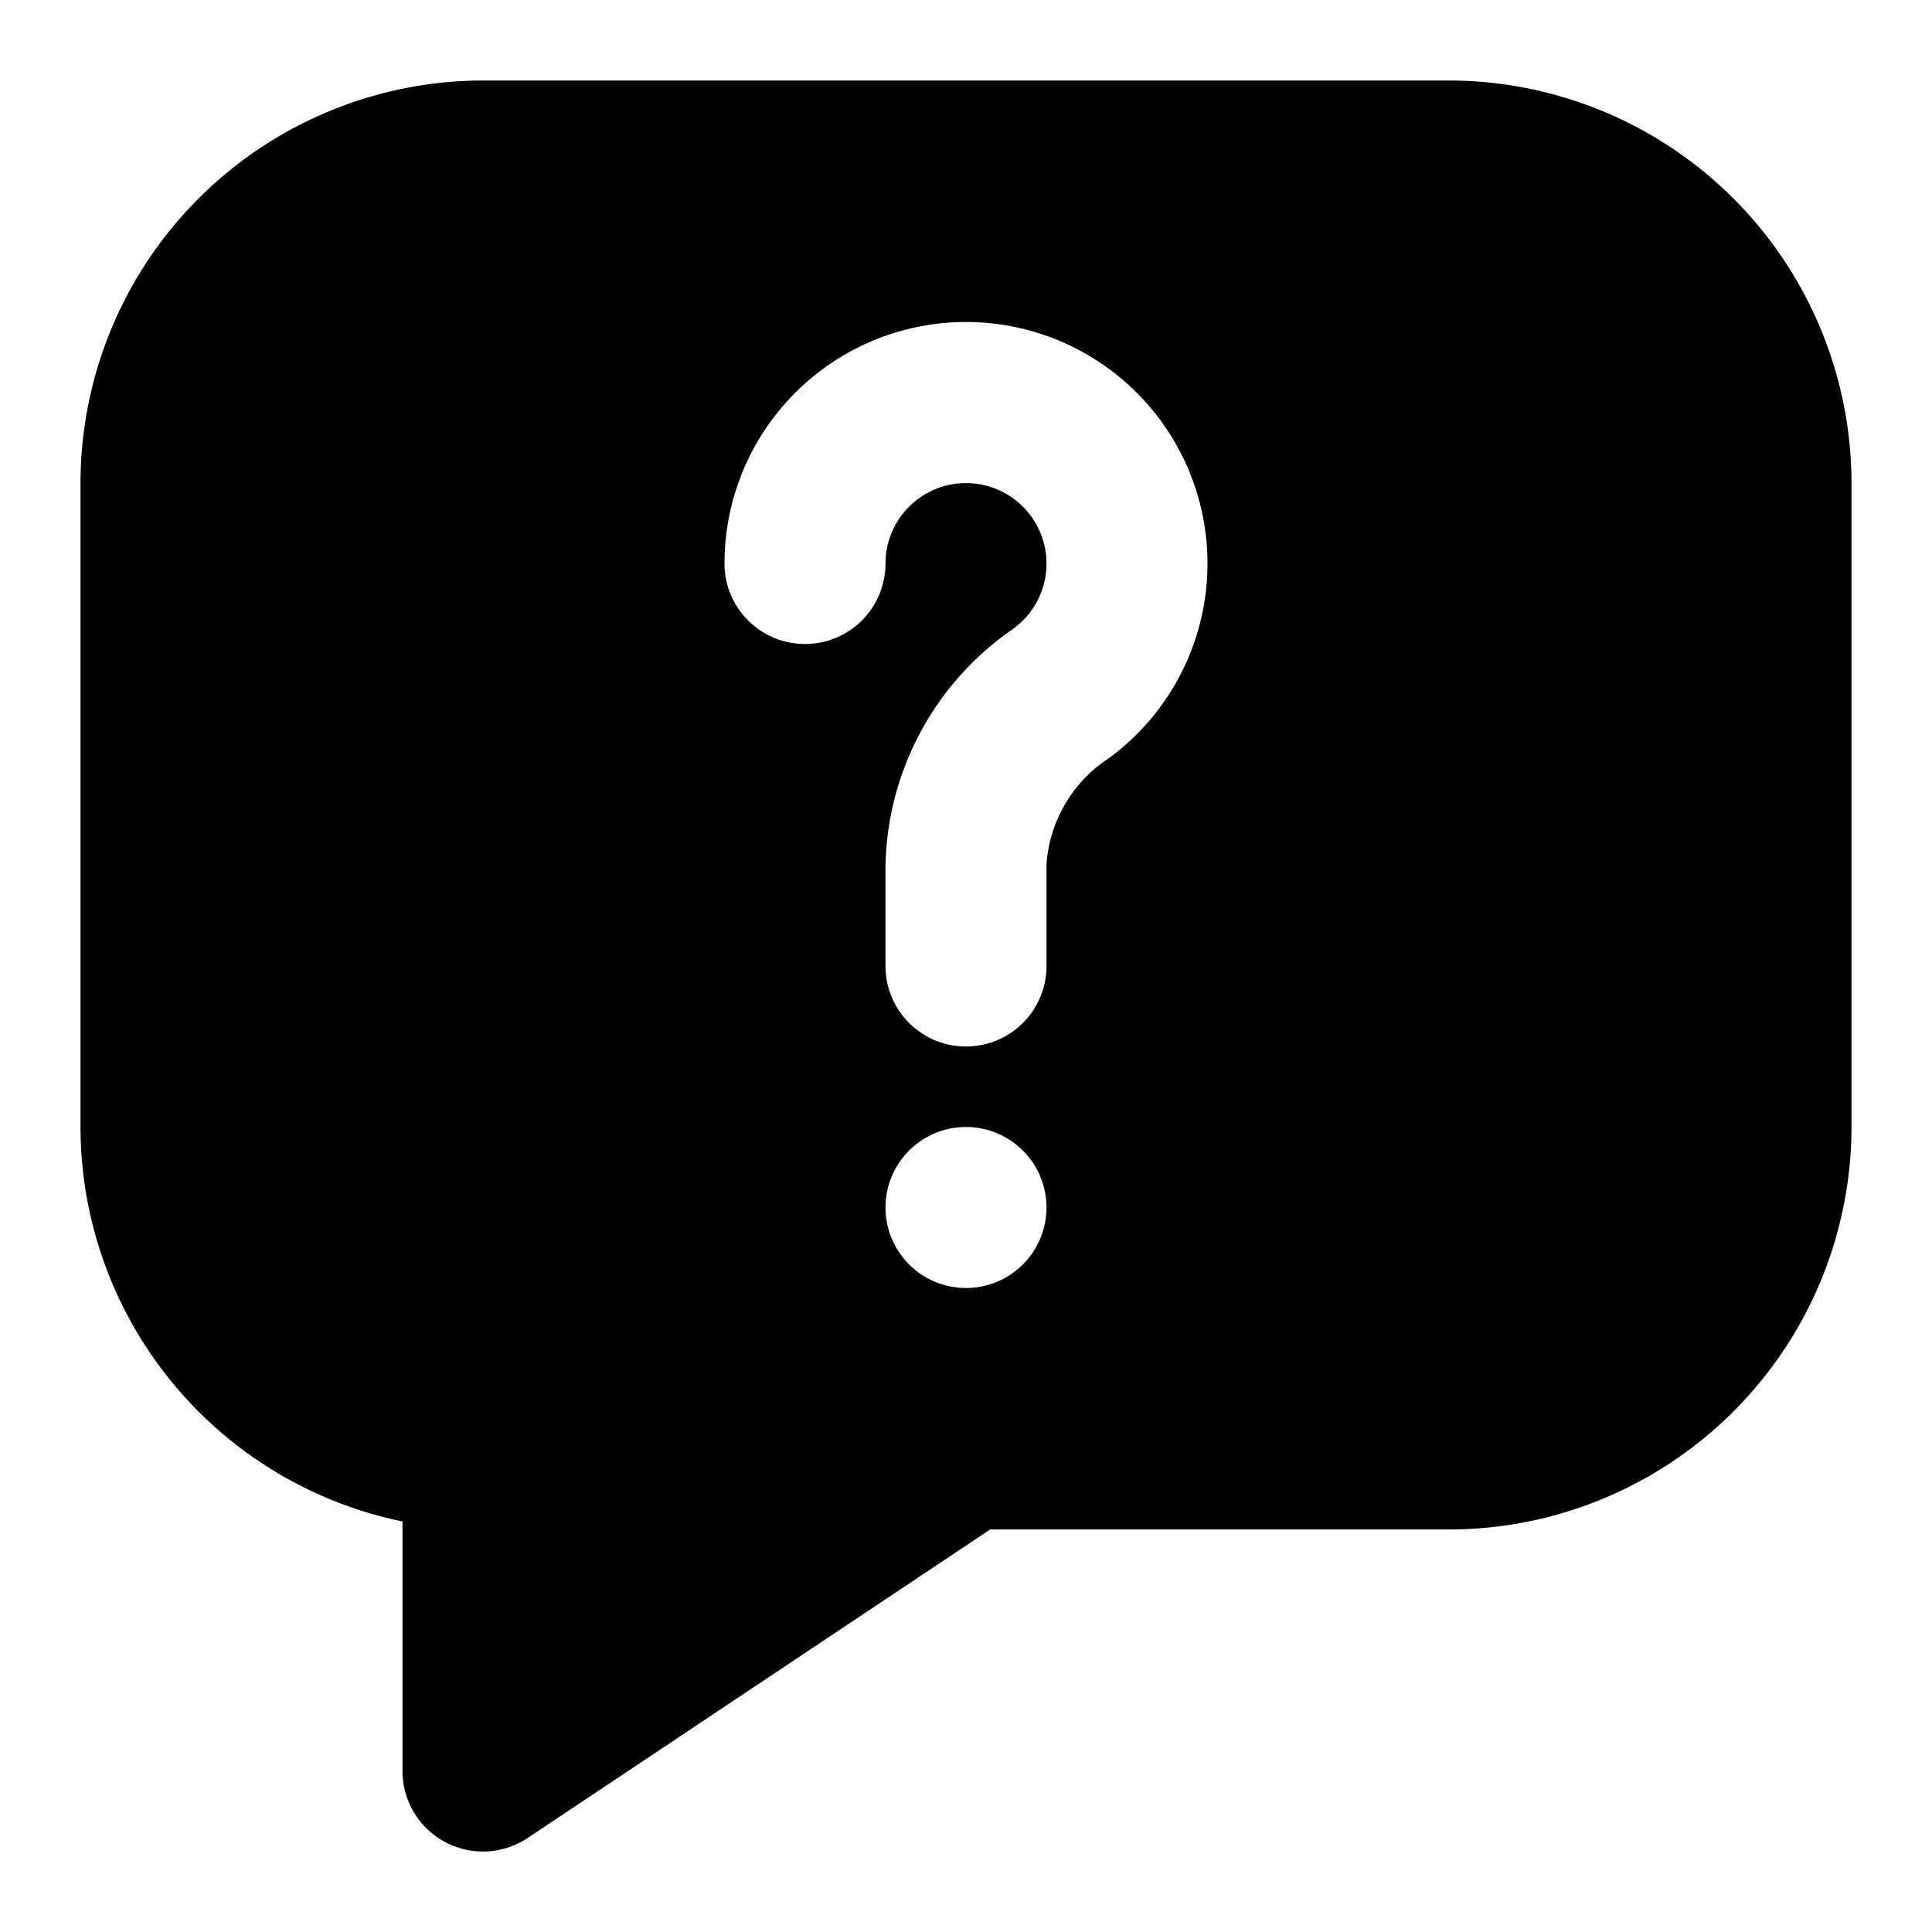
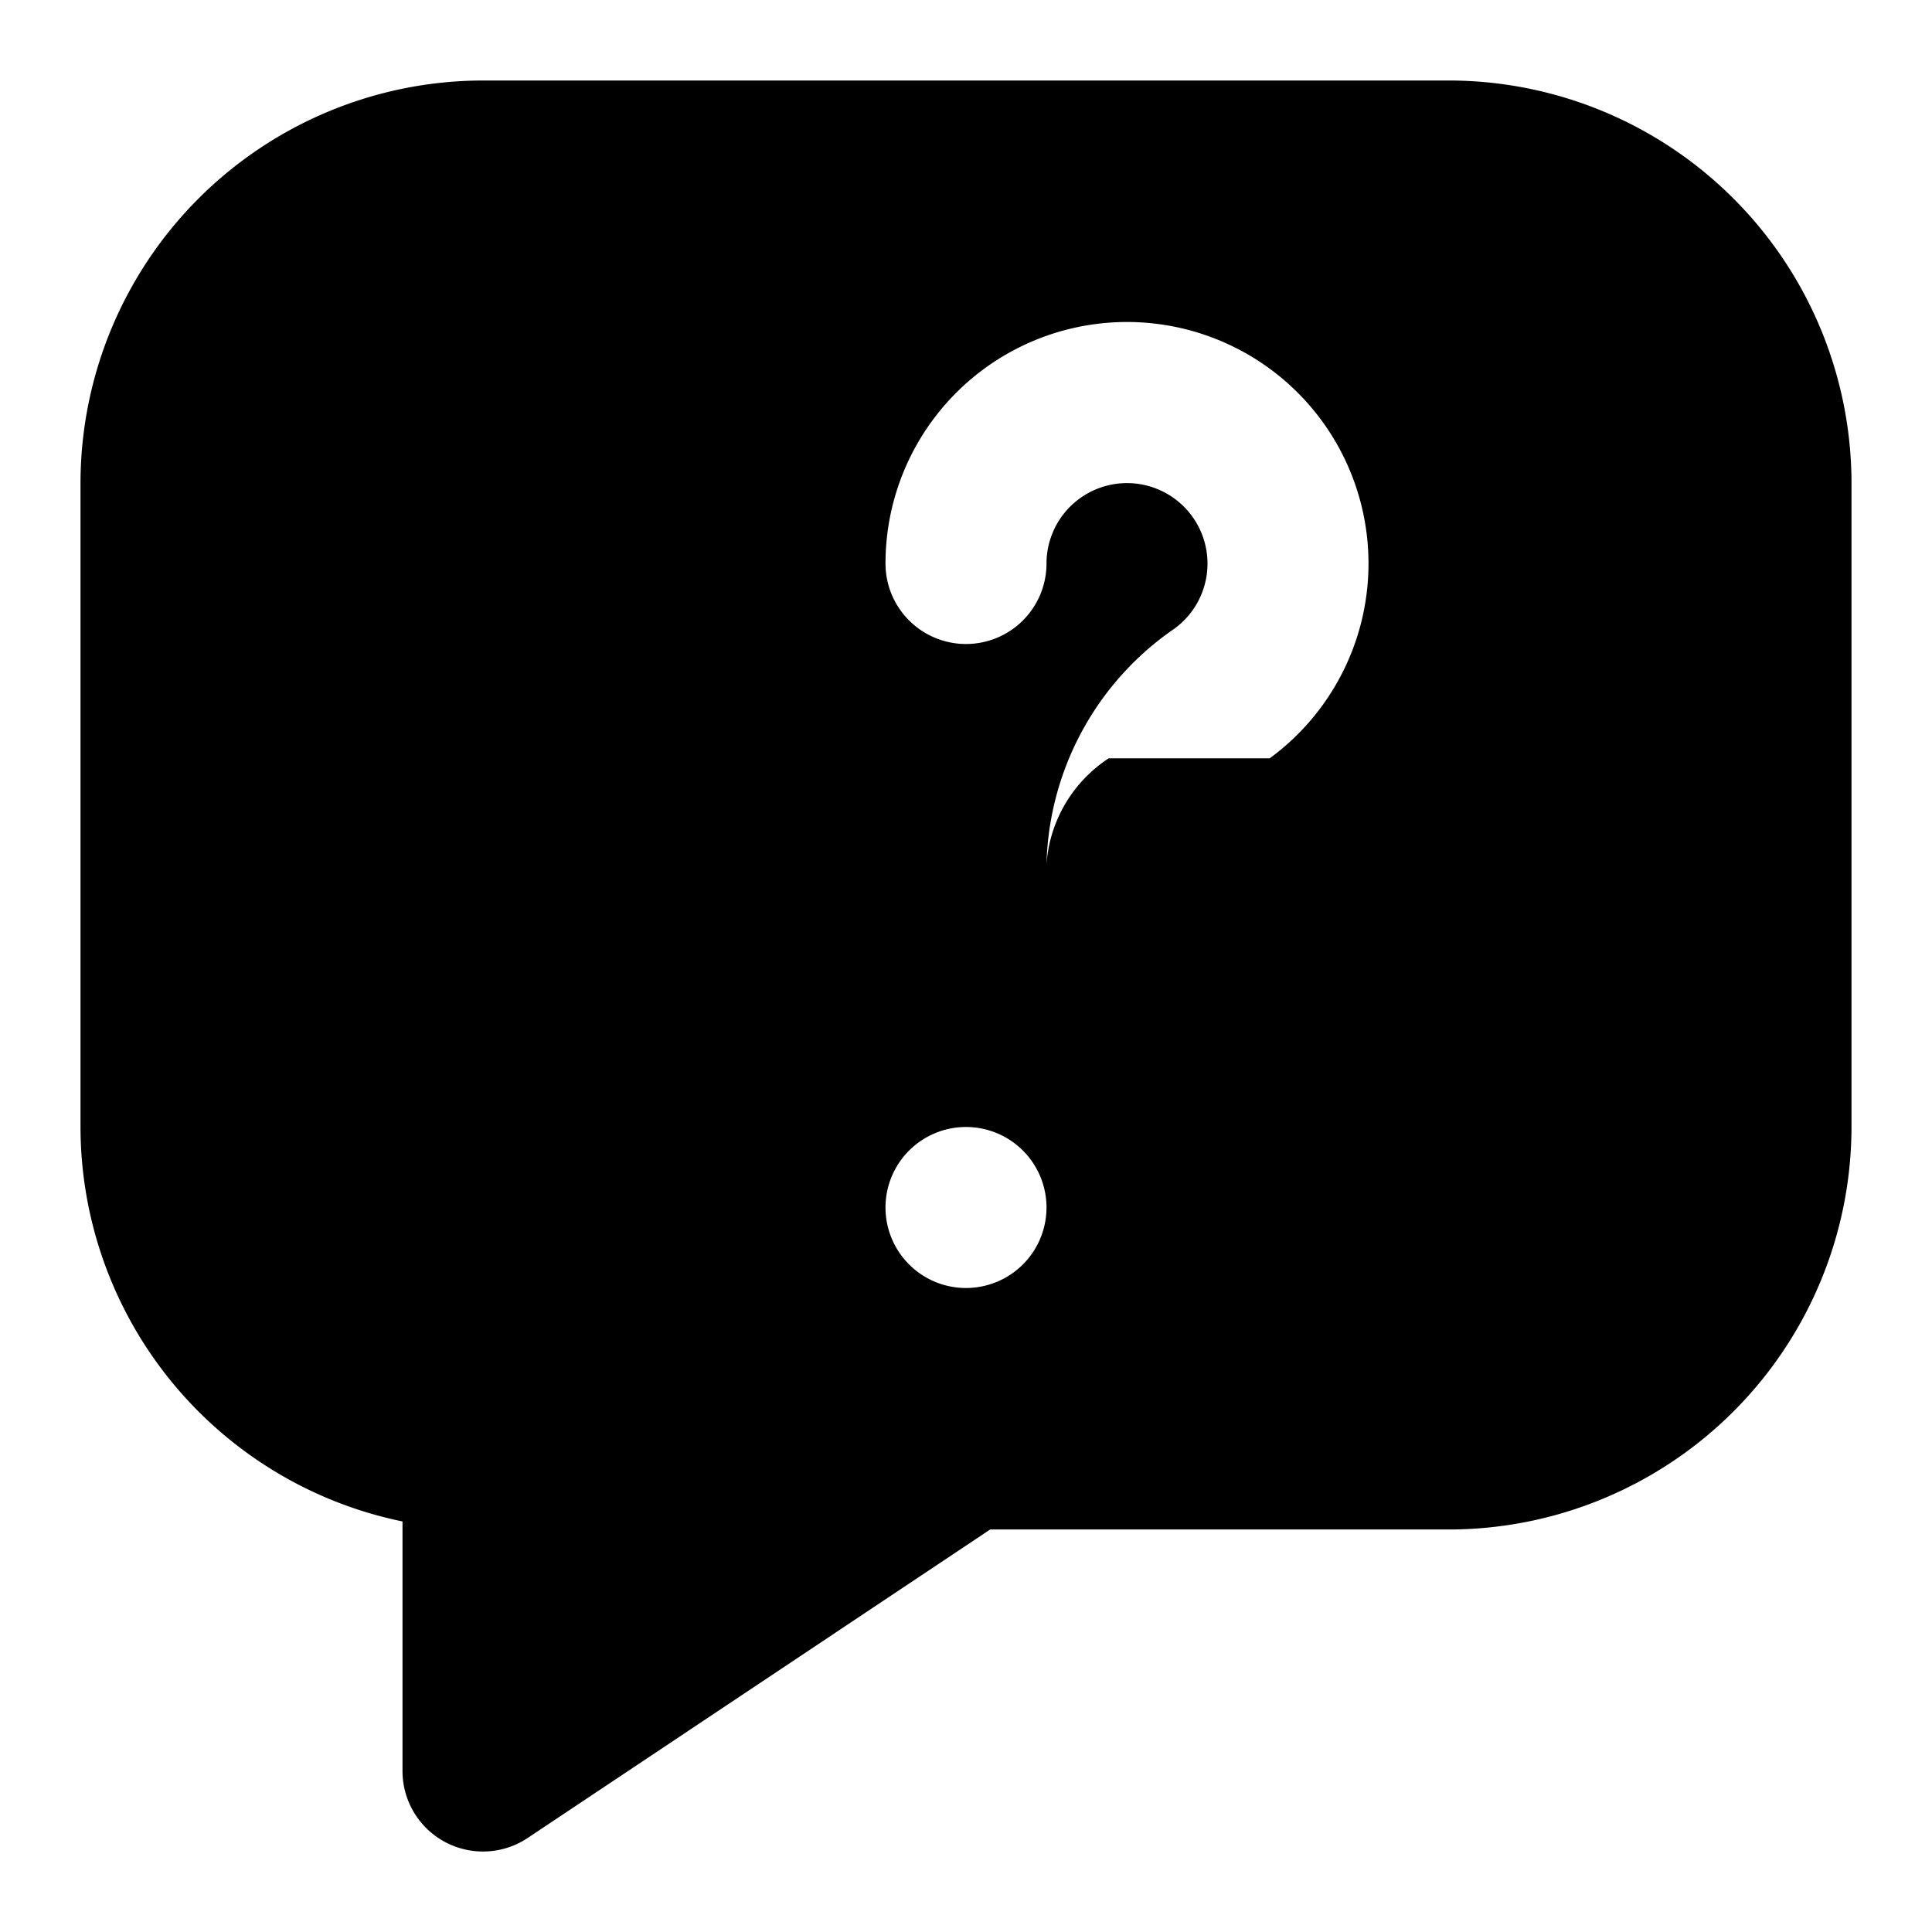
<svg xmlns="http://www.w3.org/2000/svg" id="Layer_1" height="512" viewBox="0 0 24 24" width="512" data-name="Layer 1">
-   <path d="m18 1h-12a5.006 5.006 0 0 0 -5 5v8a5.009 5.009 0 0 0 4 4.9v3.1a1 1 0 0 0 1.555.832l5.745-3.832h5.7a5.006 5.006 0 0 0 5-5v-8a5.006 5.006 0 0 0 -5-5zm-6 15a1 1 0 1 1 1-1 1 1 0 0 1 -1 1zm1.773-6.58a1.714 1.714 0 0 0 -.773 1.317v1.263a1 1 0 0 1 -2 0v-1.263a3.658 3.658 0 0 1 1.591-2.929 1 1 0 1 0 -1.591-.808 1 1 0 0 1 -2 0 3 3 0 1 1 4.773 2.42z" />
+   <path d="m18 1h-12a5.006 5.006 0 0 0 -5 5v8a5.009 5.009 0 0 0 4 4.9v3.1a1 1 0 0 0 1.555.832l5.745-3.832h5.7a5.006 5.006 0 0 0 5-5v-8a5.006 5.006 0 0 0 -5-5zm-6 15a1 1 0 1 1 1-1 1 1 0 0 1 -1 1zm1.773-6.58a1.714 1.714 0 0 0 -.773 1.317v1.263v-1.263a3.658 3.658 0 0 1 1.591-2.929 1 1 0 1 0 -1.591-.808 1 1 0 0 1 -2 0 3 3 0 1 1 4.773 2.42z" />
</svg>